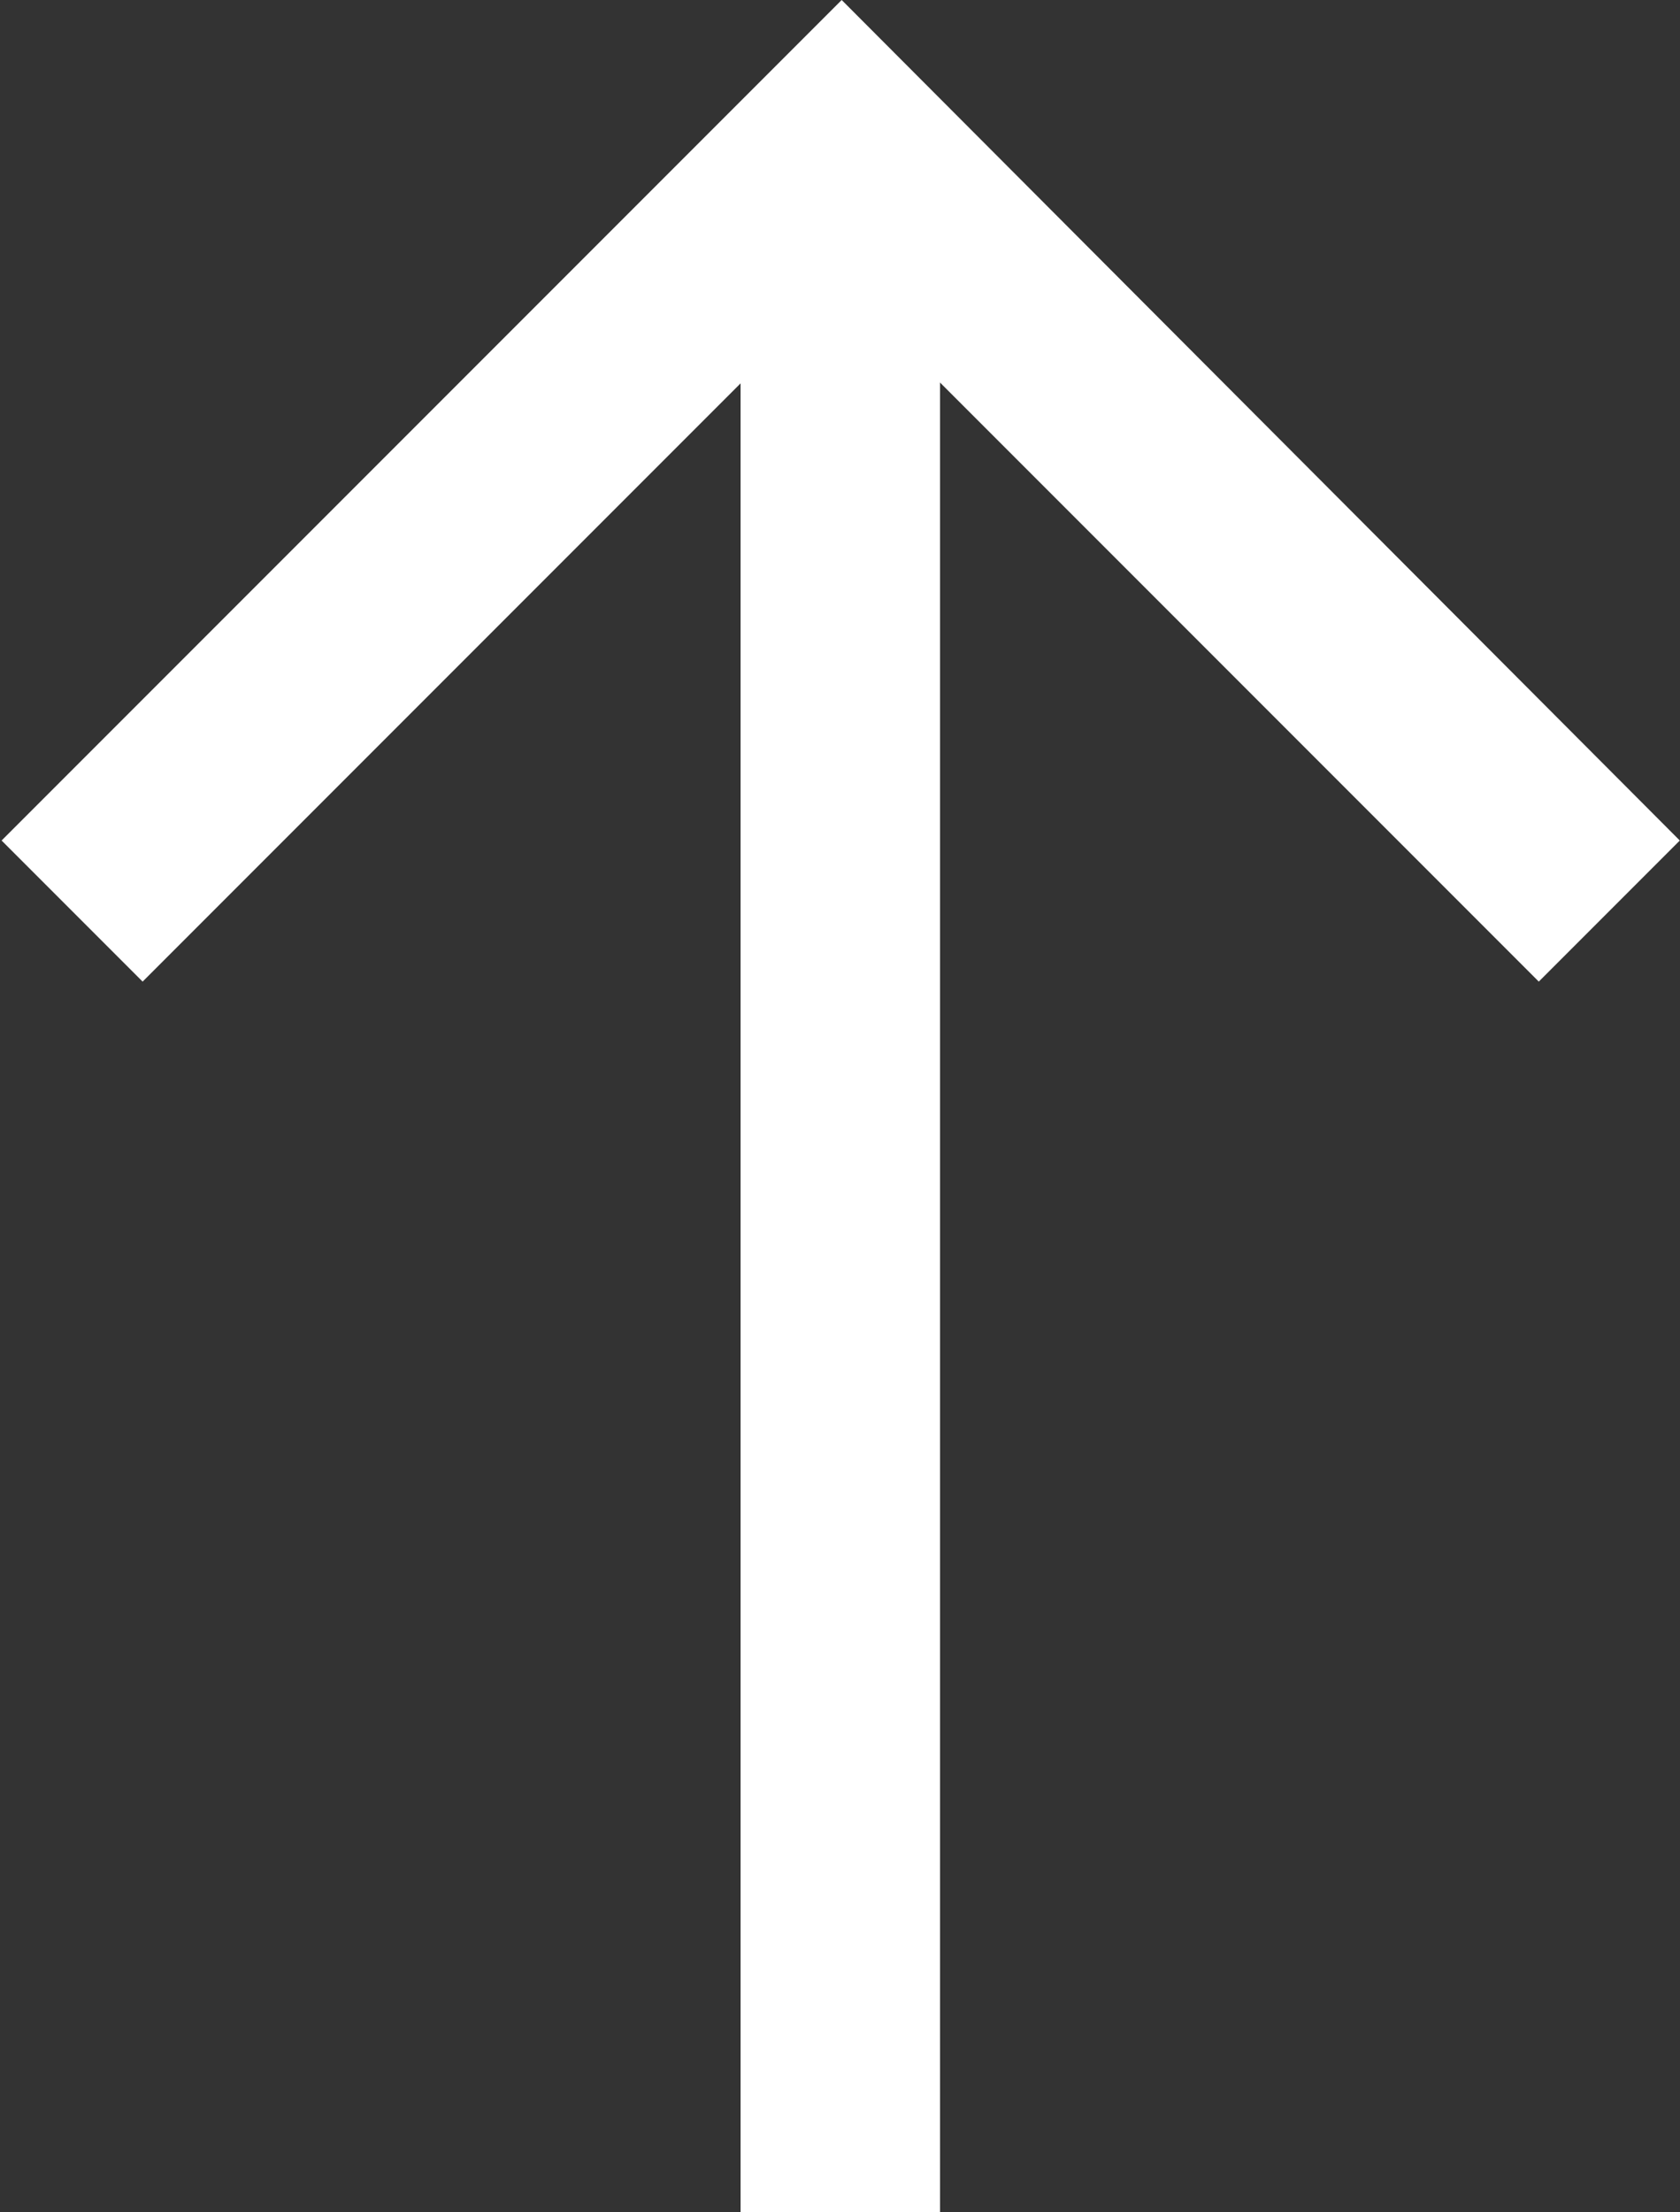
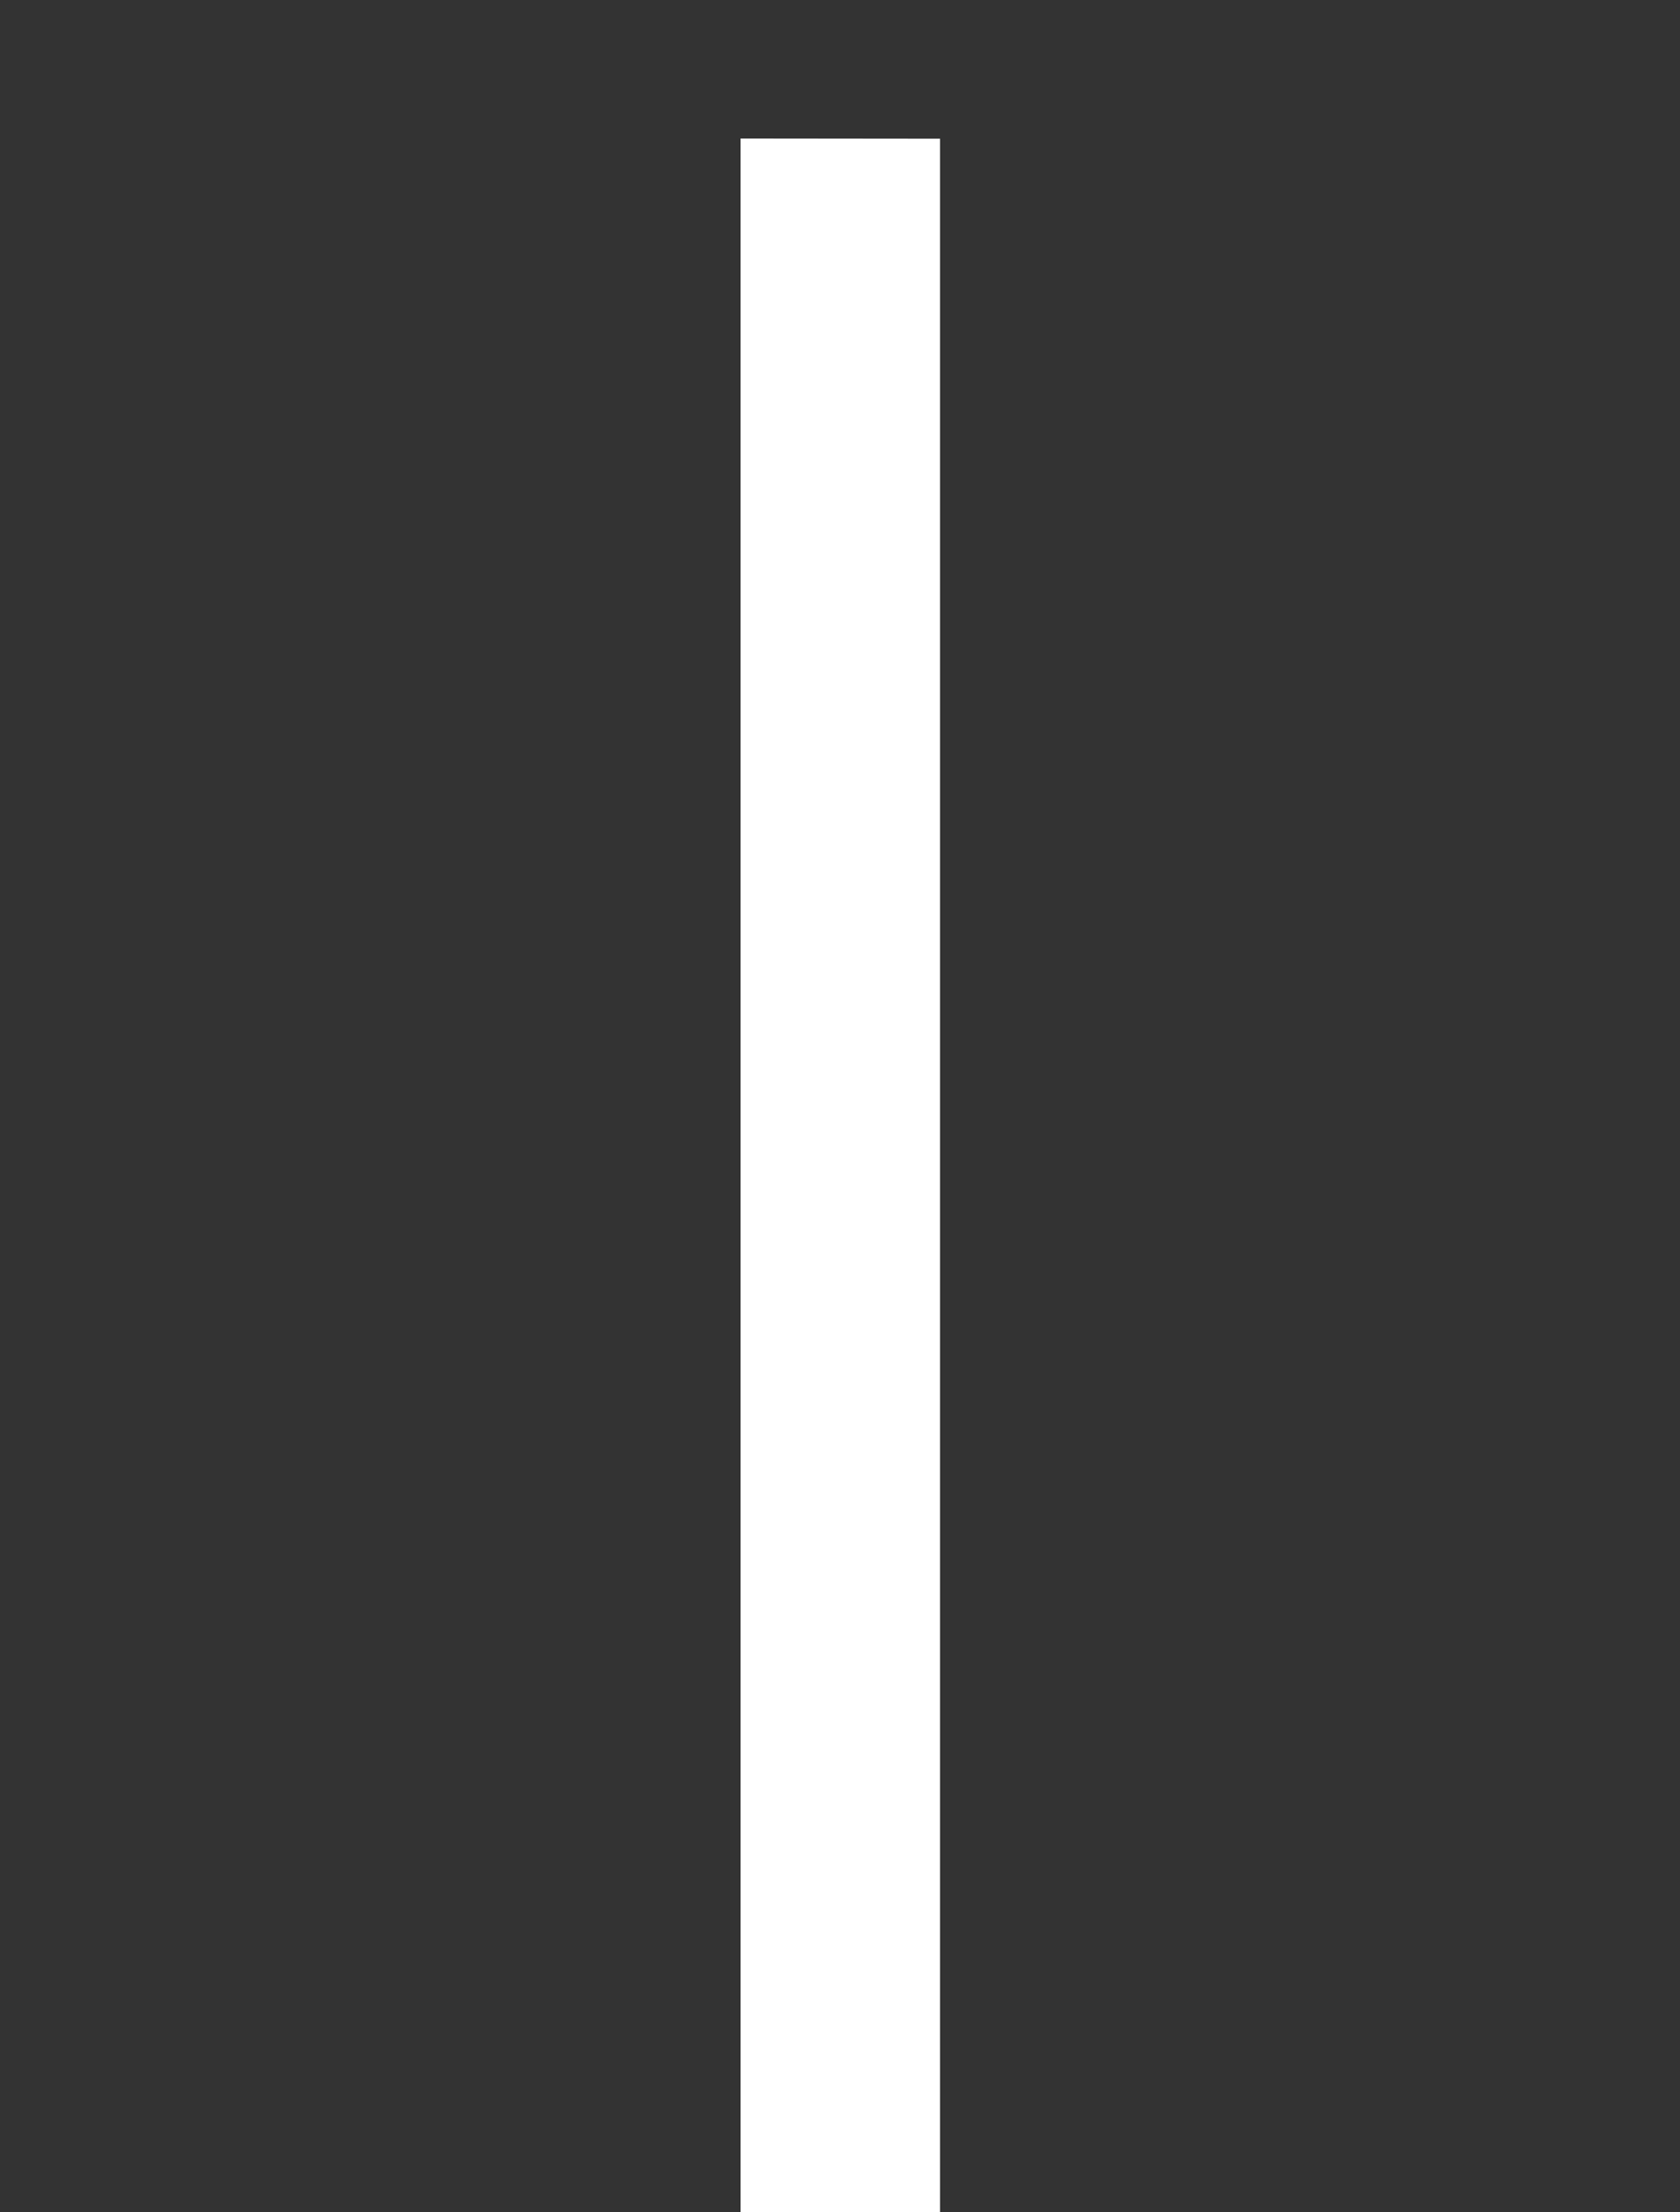
<svg xmlns="http://www.w3.org/2000/svg" width="8.423" height="11.086" viewBox="0 0 8.423 11.086">
  <rect x="0" y="0" width="8.423" height="11.086" fill="#333333" stroke="none" />
  <g id="グループ_27551" data-name="グループ 27551" transform="translate(-1556.288 -7172.347)">
-     <path id="パス_40815" data-name="パス 40815" d="M253.816,3407.3l-.707-.707,3.5-3.5-3.5-3.5.707-.707,4.212,4.212Z" transform="translate(-1842.59 7430.375) rotate(-90)" fill="#fff" />
-     <path id="パス_40816" data-name="パス 40816" d="M250.246,3407.783H239.855v-1h10.392Z" transform="translate(-1846.782 7423.288) rotate(-90)" fill="#fff" />
+     <path id="パス_40816" data-name="パス 40816" d="M250.246,3407.783H239.855v-1h10.392" transform="translate(-1846.782 7423.288) rotate(-90)" fill="#fff" />
  </g>
</svg>